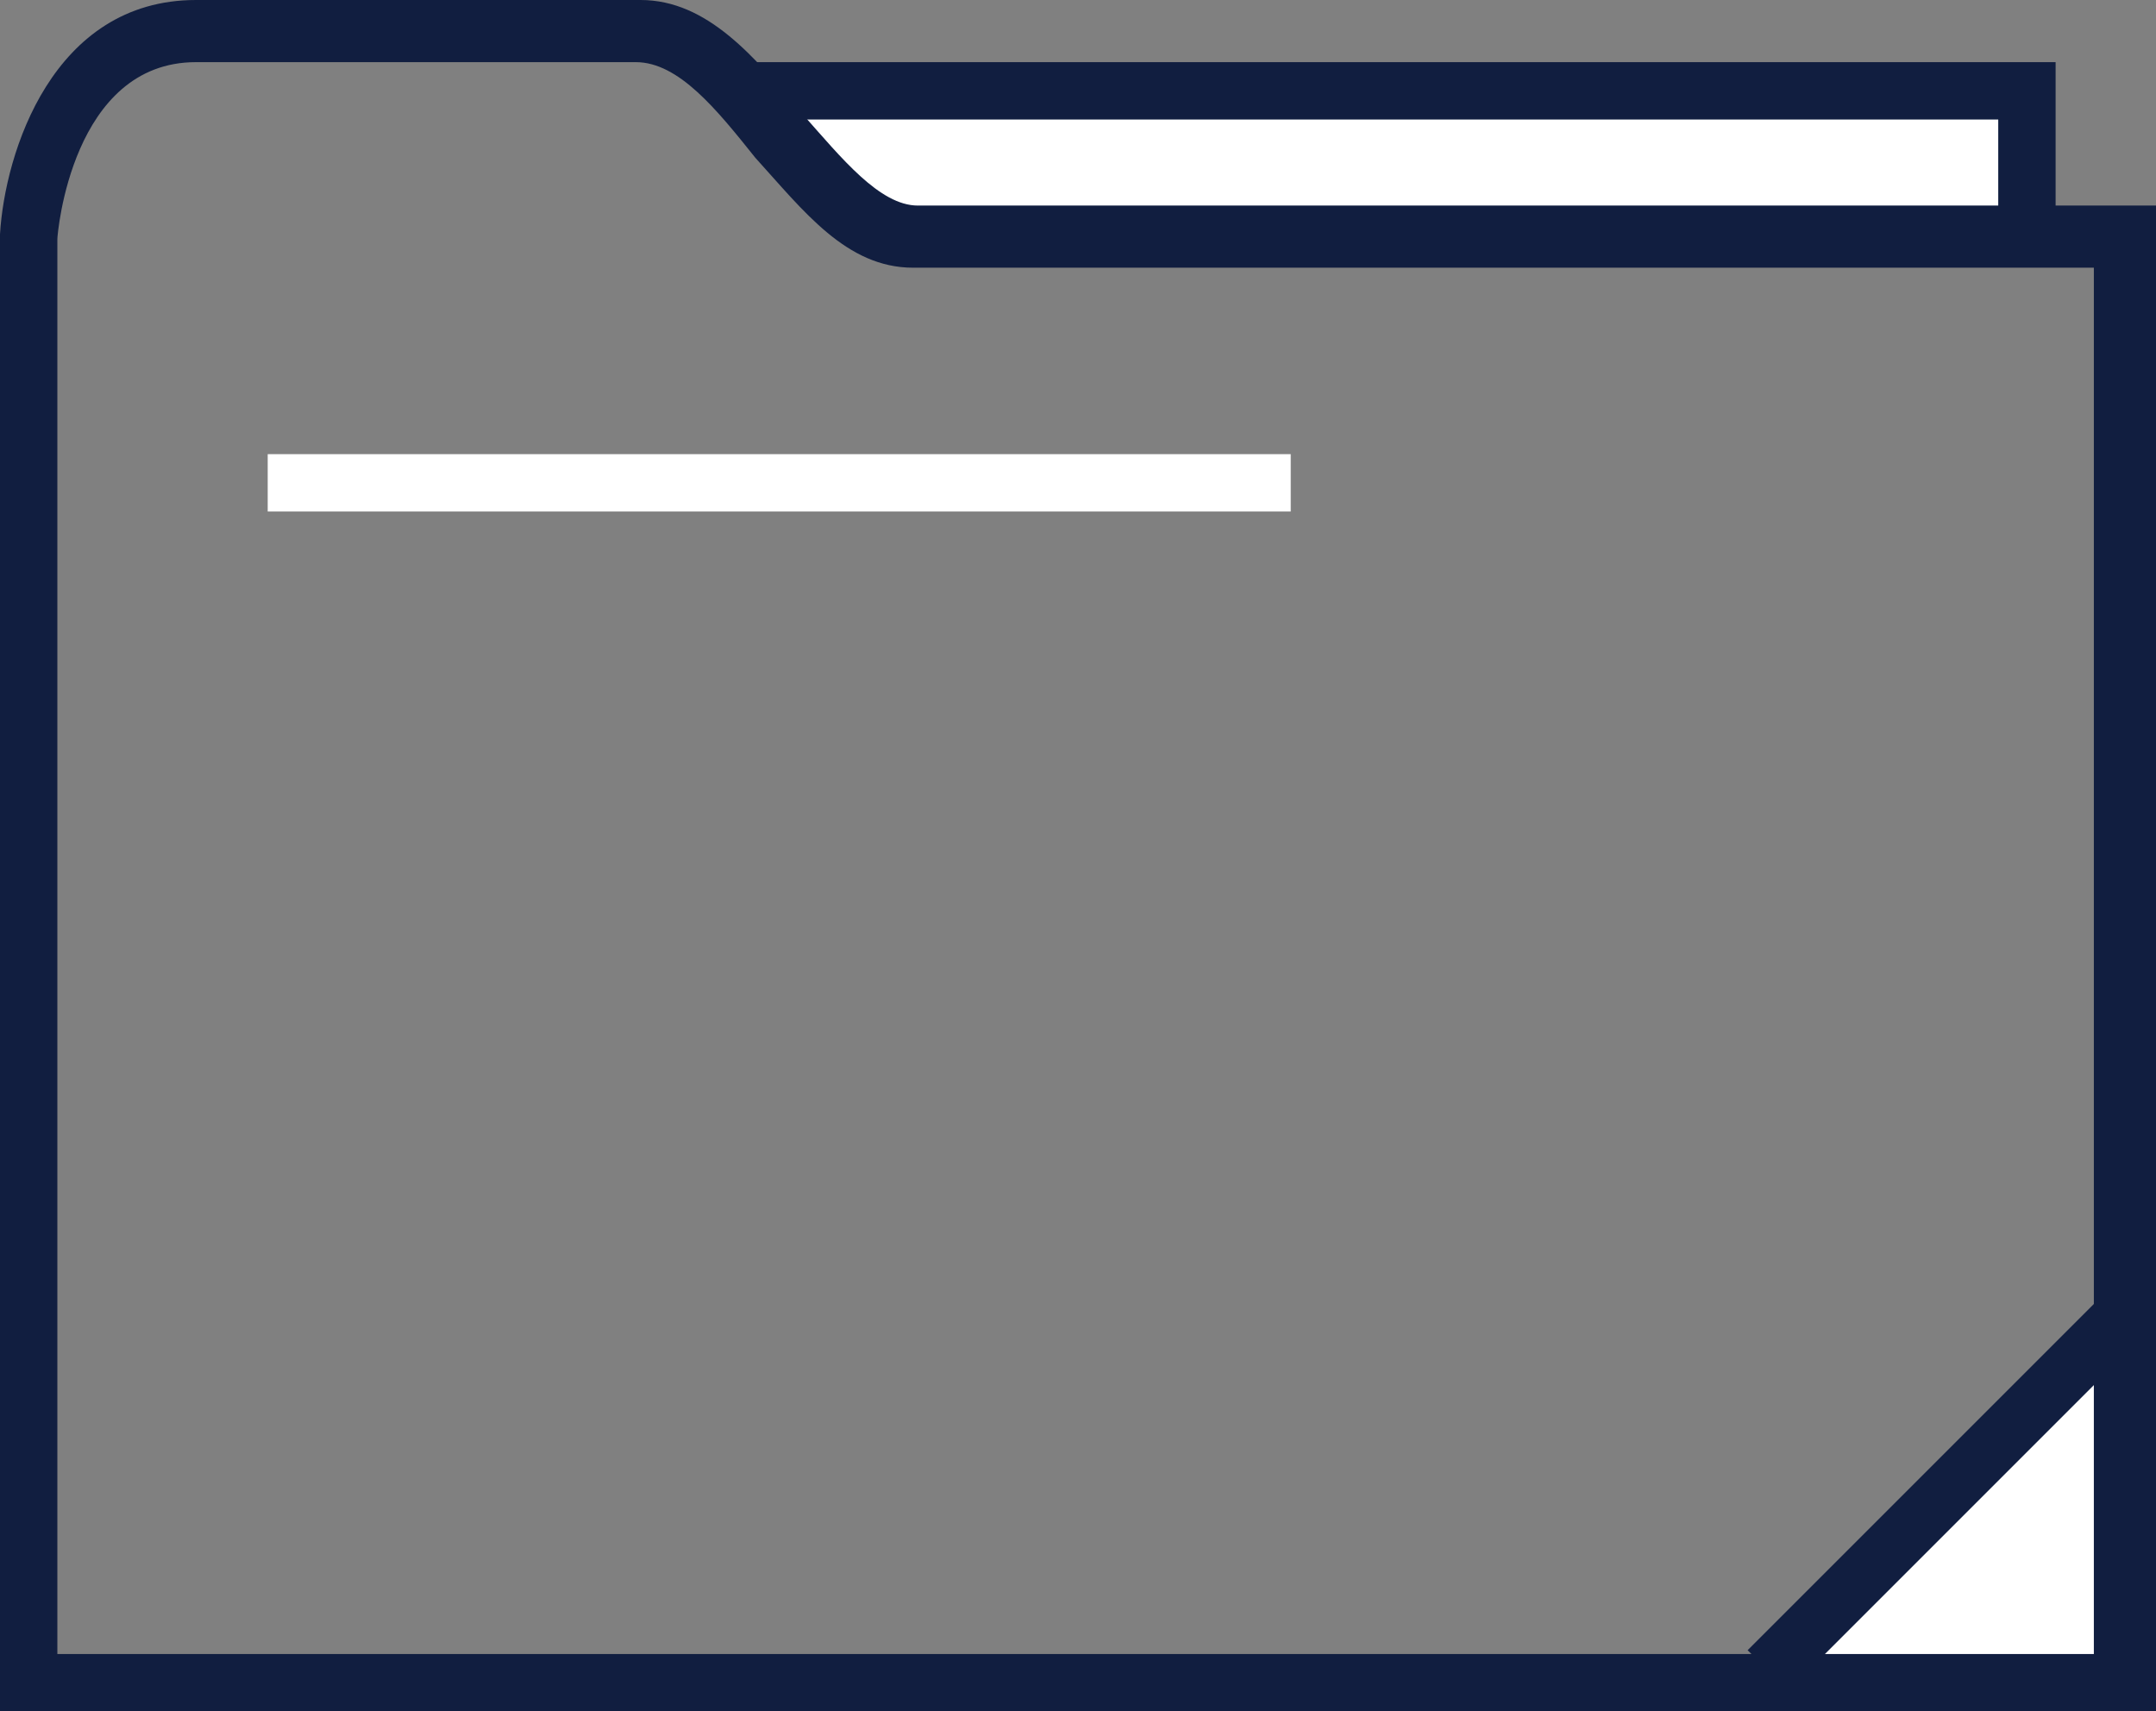
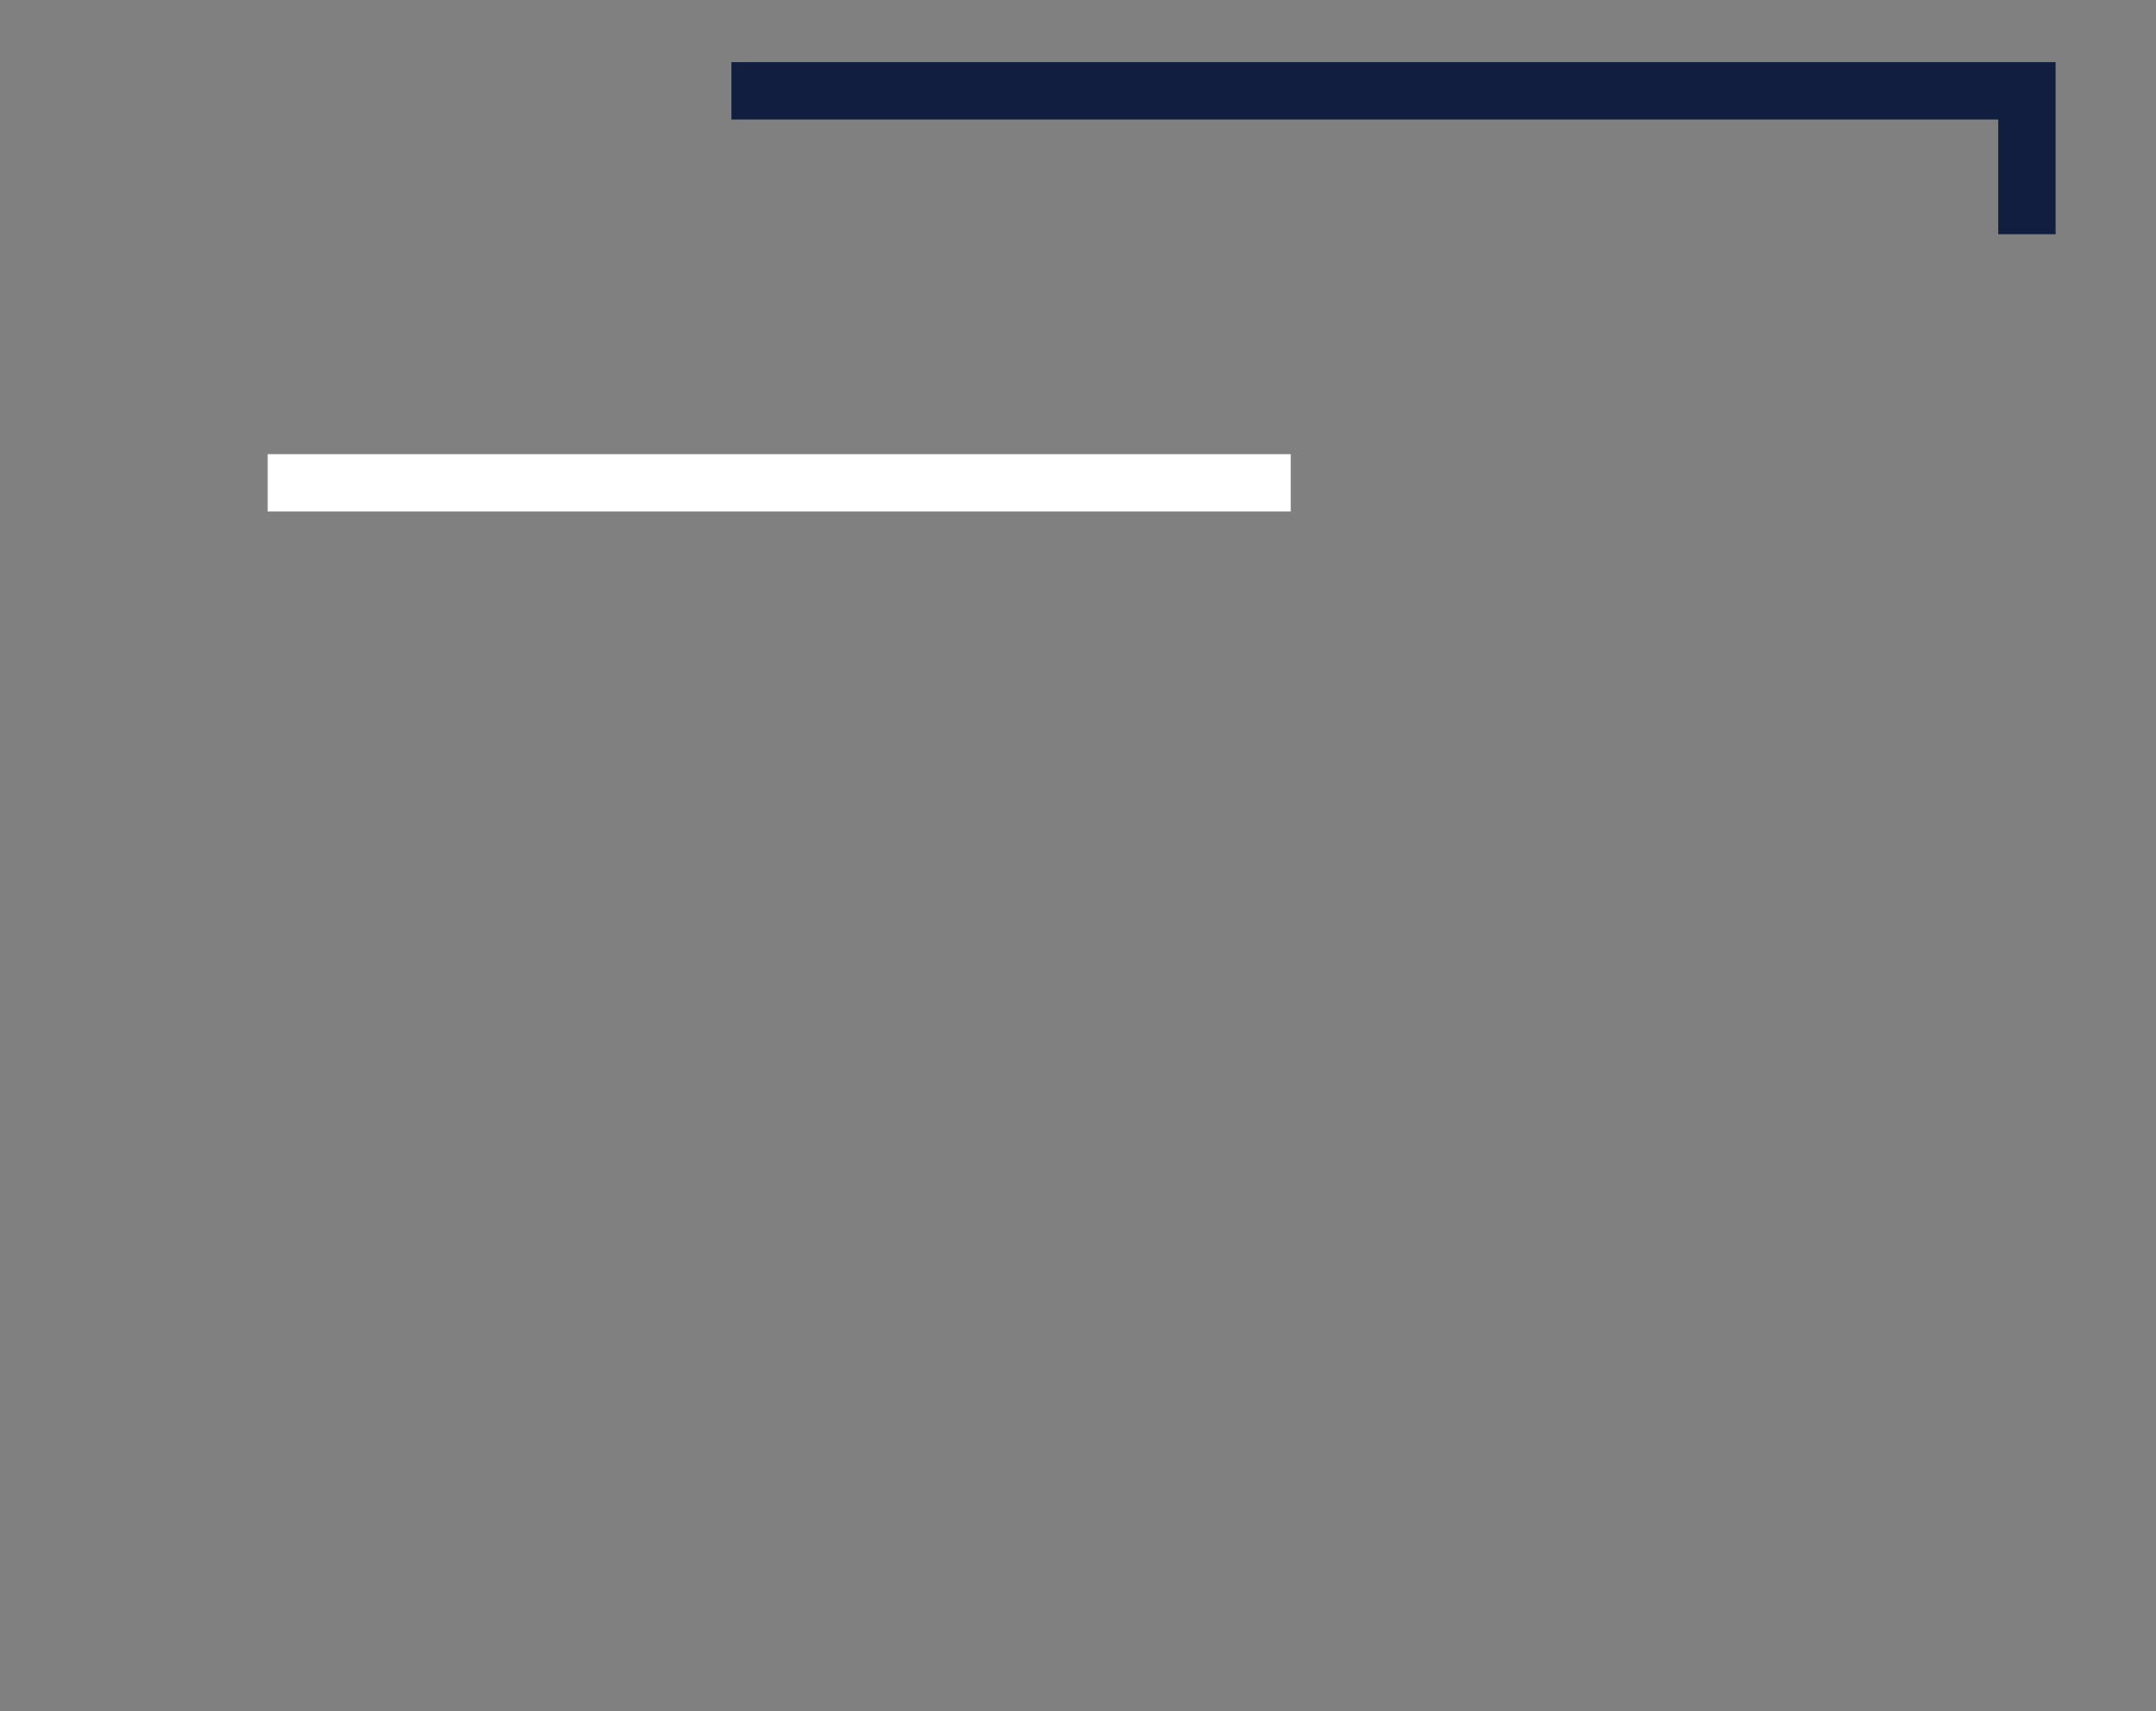
<svg xmlns="http://www.w3.org/2000/svg" id="Layer_1" data-name="Layer 1" viewBox="0 0 45.1 35.8">
  <rect x="0" y="0" width="45.1" height="35.8" fill="#808080" stroke="none" />
  <title>White-On-Sky-Blue-And-Yellow-Documents</title>
-   <path d="M18.6,9.3a7.47,7.47,0,0,1,1.3,1.1,4,4,0,0,0,3.4,1.4c6.6-.1,13.3,0,19.9,0h1.4V9H18.8a0.53,0.53,0,0,1-.2.3" transform="translate(-2.5 -7.1)" style="fill:#fff" />
-   <path d="M46.6,42V35.3c-2.2,2.2-4.5,4.6-6.7,6.7h6.7Z" transform="translate(-2.5 -7.1)" style="fill:#fff" />
-   <path d="M47.5,42.9H2.5V12c0.1-1.7,1.1-4.9,4.1-4.9h9.3c1.4,0,2.4,1.2,3.4,2.4,0.8,0.9,1.6,1.9,2.4,1.9H47.6V42.9H47.5ZM3.7,41.7H46.3v-29H21.6c-1.4,0-2.3-1.2-3.3-2.3-0.8-1-1.6-2-2.5-2H6.6C4,8.4,3.7,12,3.7,12.1V41.7Z" transform="translate(-2.5 -7.1)" style="fill:#111e40" />
  <polygon points="43 4.9 41.8 4.9 41.8 2.5 15.3 2.5 15.3 1.3 43 1.3 43 4.9" style="fill:#111e40" />
-   <rect x="37.97" y="37.8" width="10.3" height="1.2" transform="translate(-17.02 34.64) rotate(-45)" style="fill:#111e40" />
  <rect x="5.6" y="9.5" width="21.4" height="1.2" style="fill:#fff" />
</svg>